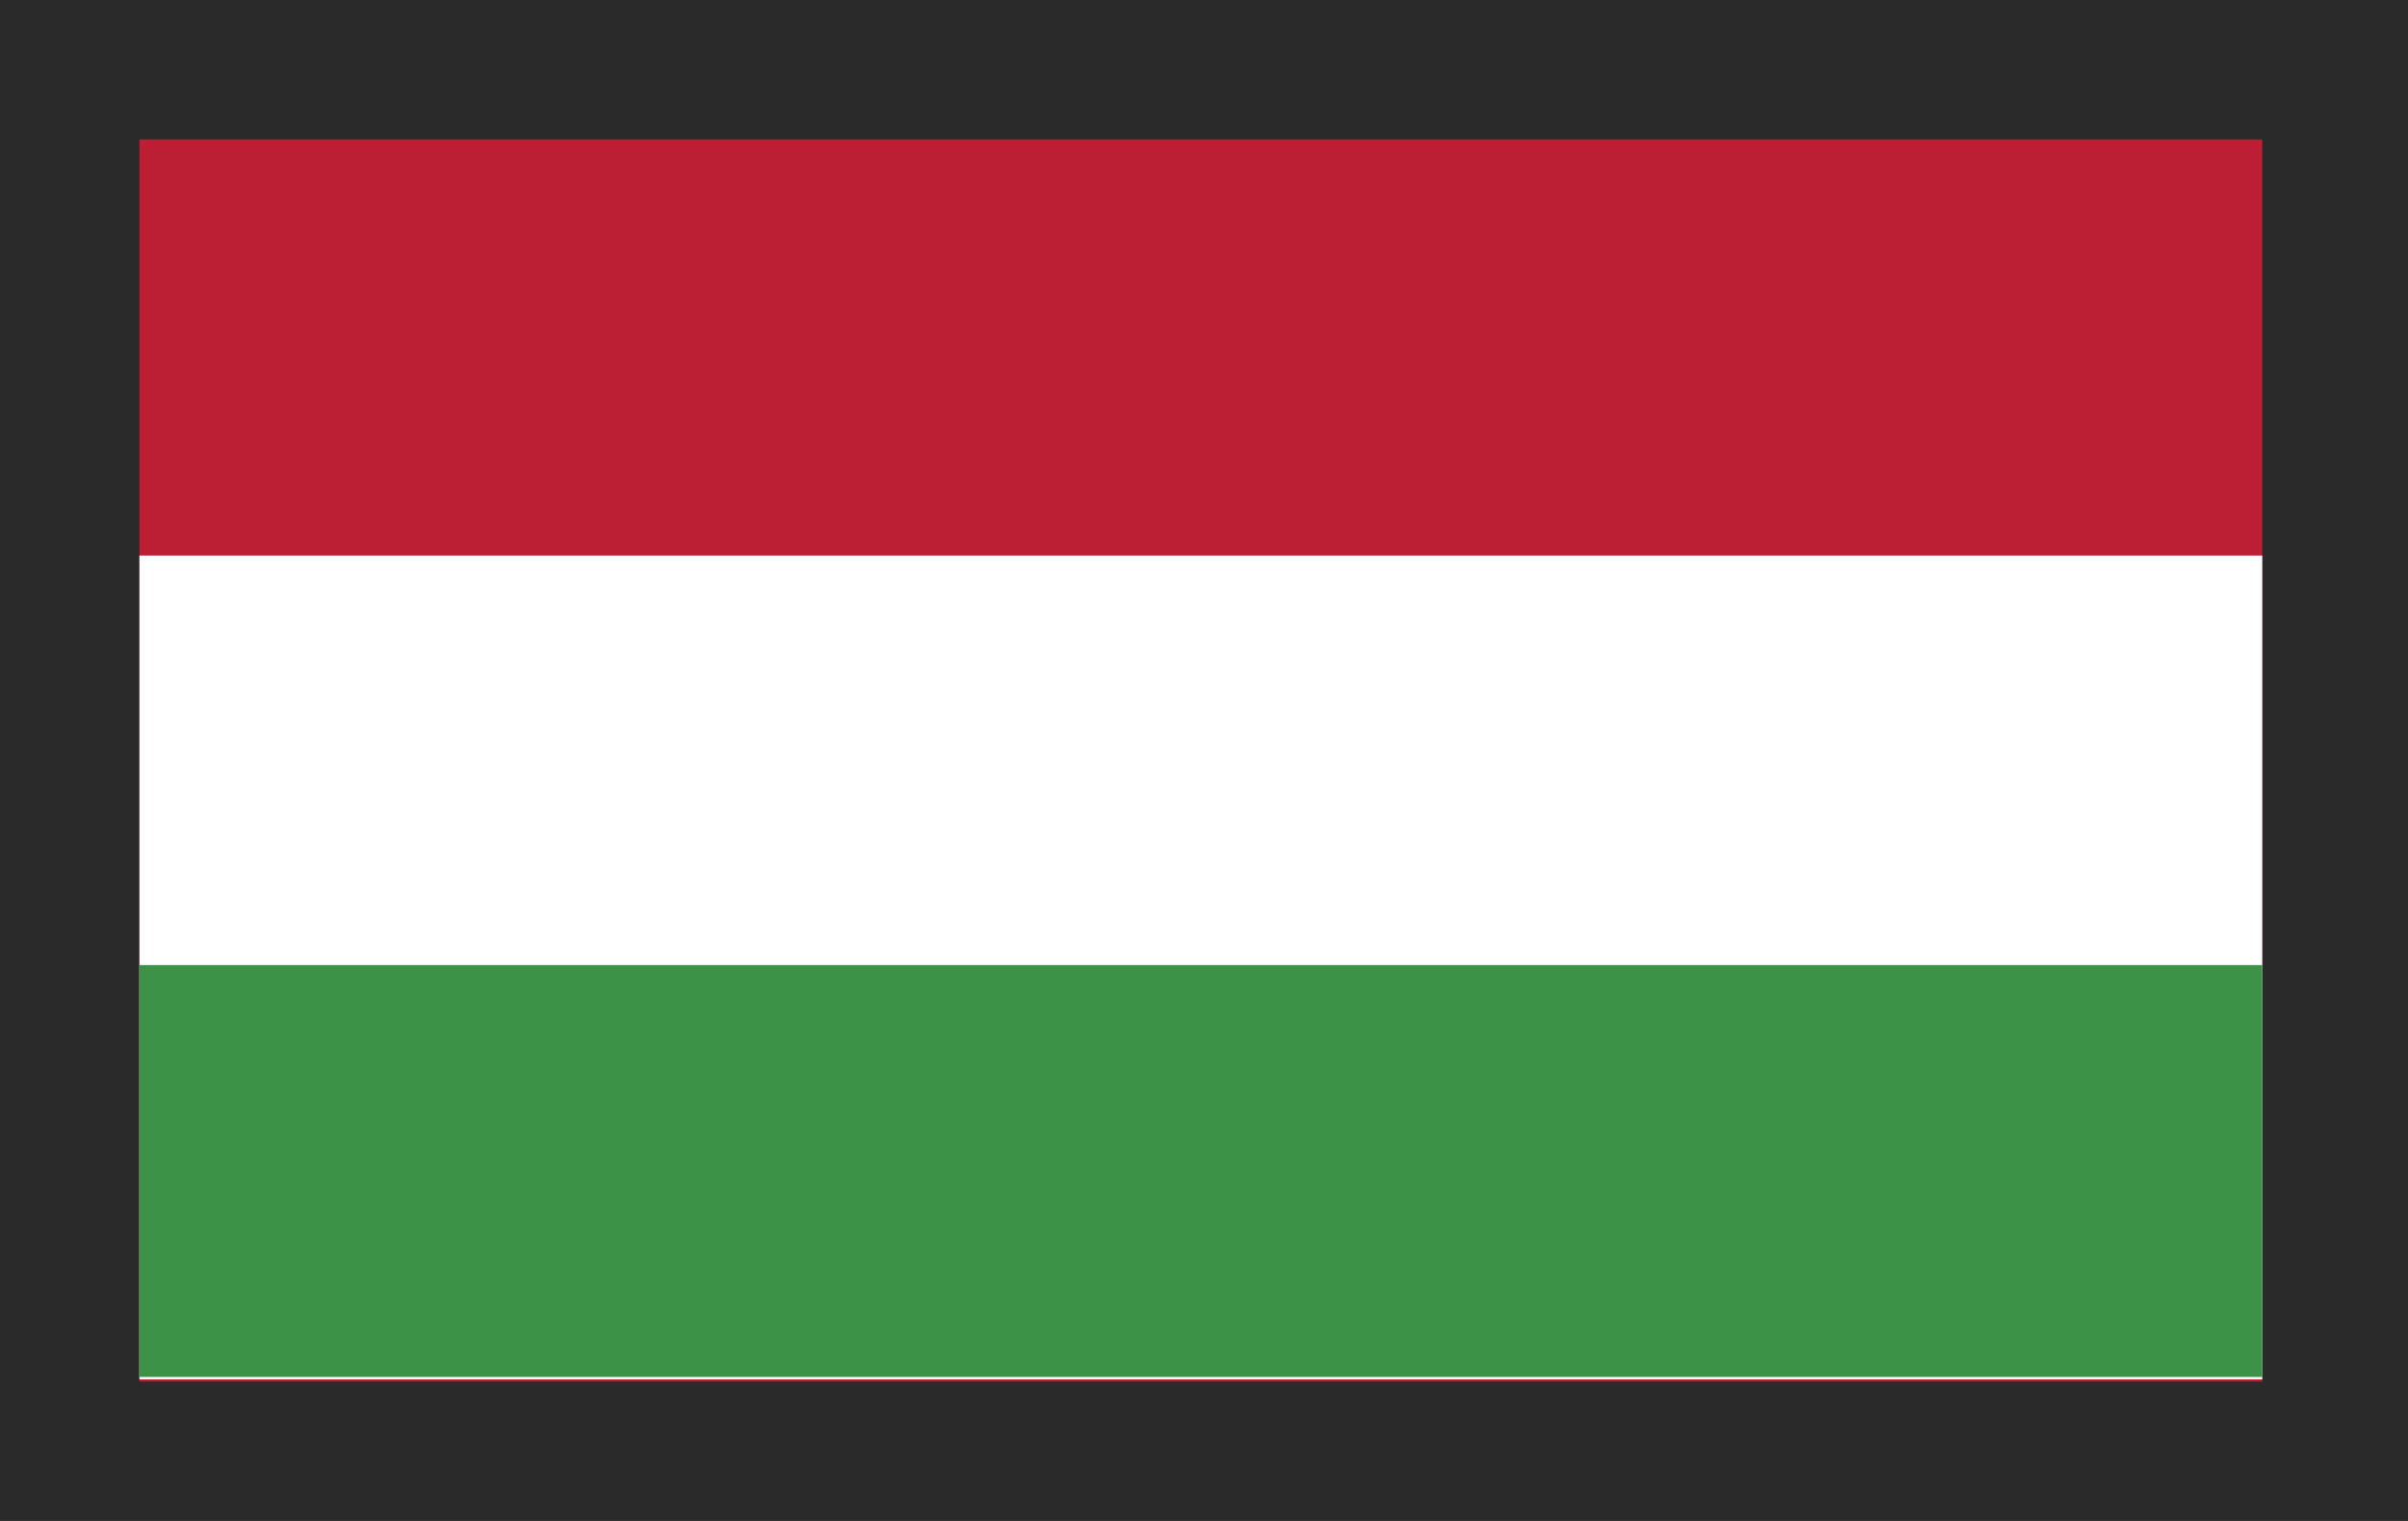
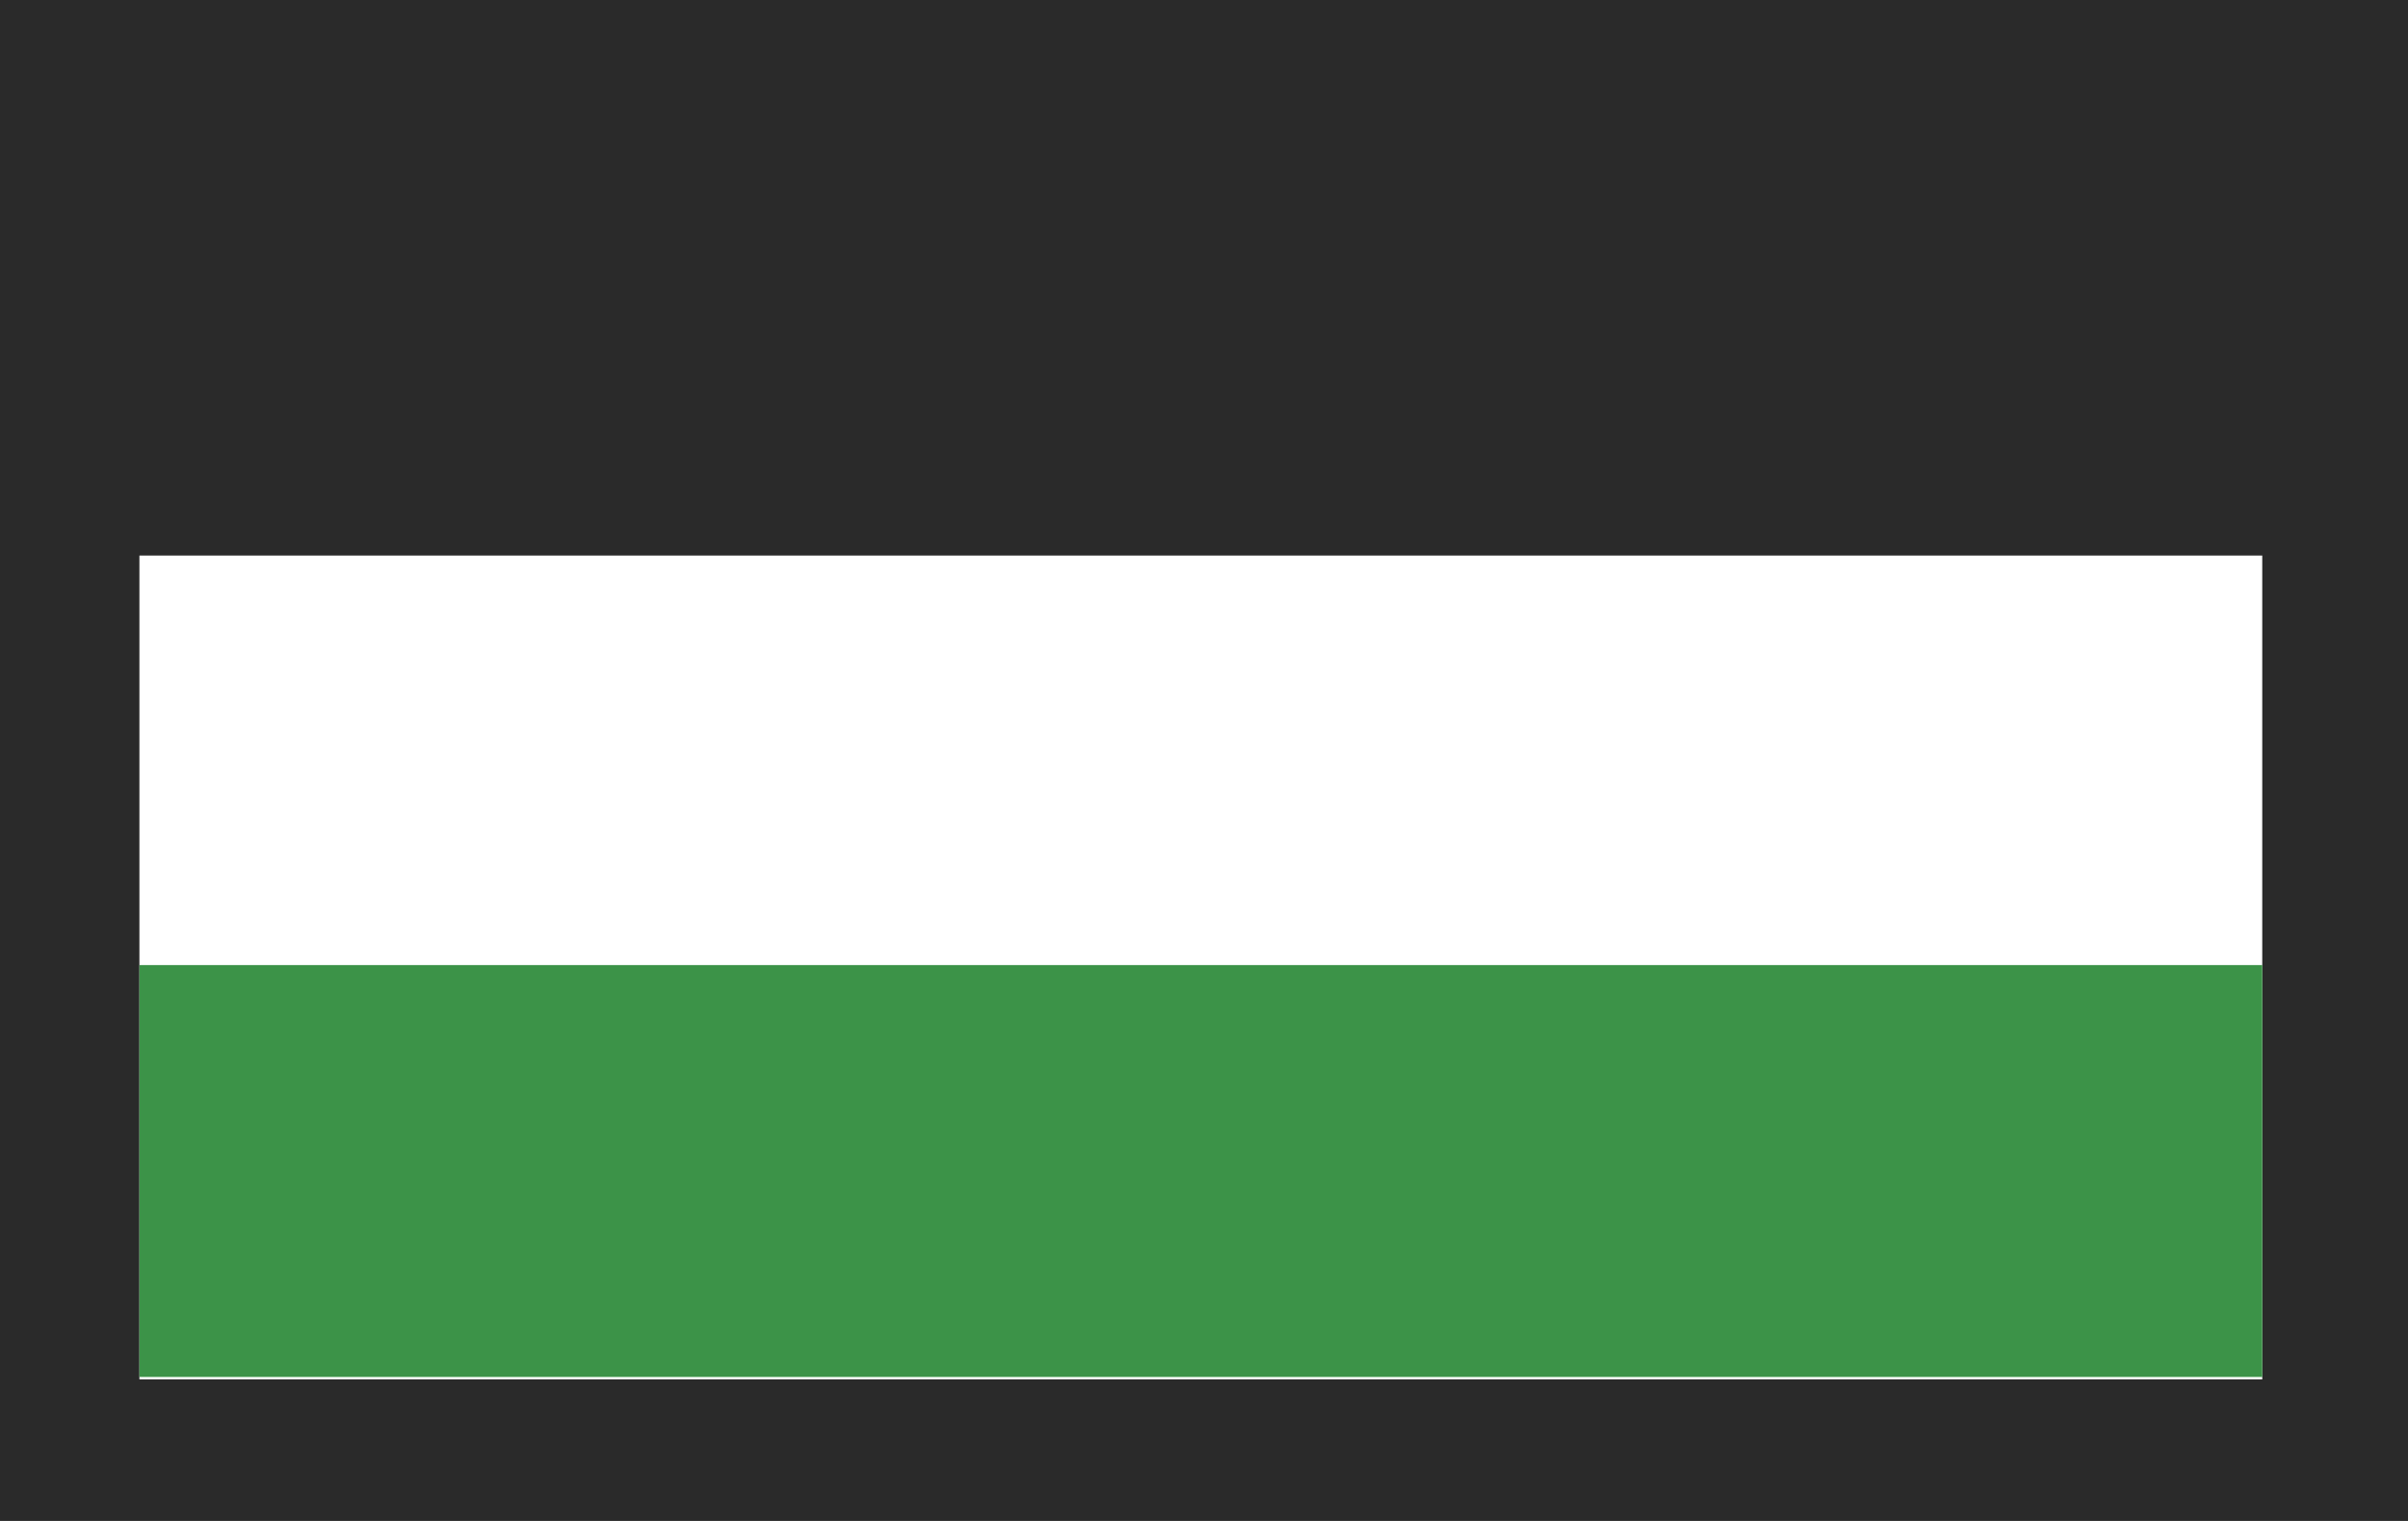
<svg xmlns="http://www.w3.org/2000/svg" xmlns:xlink="http://www.w3.org/1999/xlink" version="1.1" id="Layer_1" x="0px" y="0px" viewBox="0 0 38 24" style="enable-background:new 0 0 38 24;" xml:space="preserve">
  <style type="text/css">
	.st0{fill:#2A2A2A;}
	.st1{clip-path:url(#SVGID_2_);}
	.st2{fill:#BC1F34;}
	.st3{fill:#FFFFFF;}
	.st4{fill:#3C9348;}
</style>
  <g>
    <rect class="st0" width="38" height="24" />
    <g id="Group_910">
      <g id="Group_909">
        <g>
          <defs>
            <rect id="SVGID_1_" x="2.2" y="2.2" width="33.5" height="19.6" />
          </defs>
          <clipPath id="SVGID_2_">
            <use xlink:href="#SVGID_1_" style="overflow:visible;" />
          </clipPath>
          <g id="Group_908" class="st1">
            <g id="Group_903">
              <g id="Group_902">
-                 <rect id="Rectangle_669" x="2.2" y="2.2" class="st2" width="33.5" height="19.6" />
-               </g>
+                 </g>
            </g>
            <g id="Group_905" transform="translate(0 6.566)">
              <g id="Group_904">
                <rect id="Rectangle_670" x="2.2" y="2.2" class="st3" width="33.5" height="13" />
              </g>
            </g>
            <g id="Group_907" transform="translate(0 13.128)">
              <g id="Group_906">
                <rect id="Rectangle_671" x="2.2" y="2.1" class="st4" width="33.5" height="6.5" />
              </g>
            </g>
          </g>
        </g>
      </g>
    </g>
  </g>
</svg>